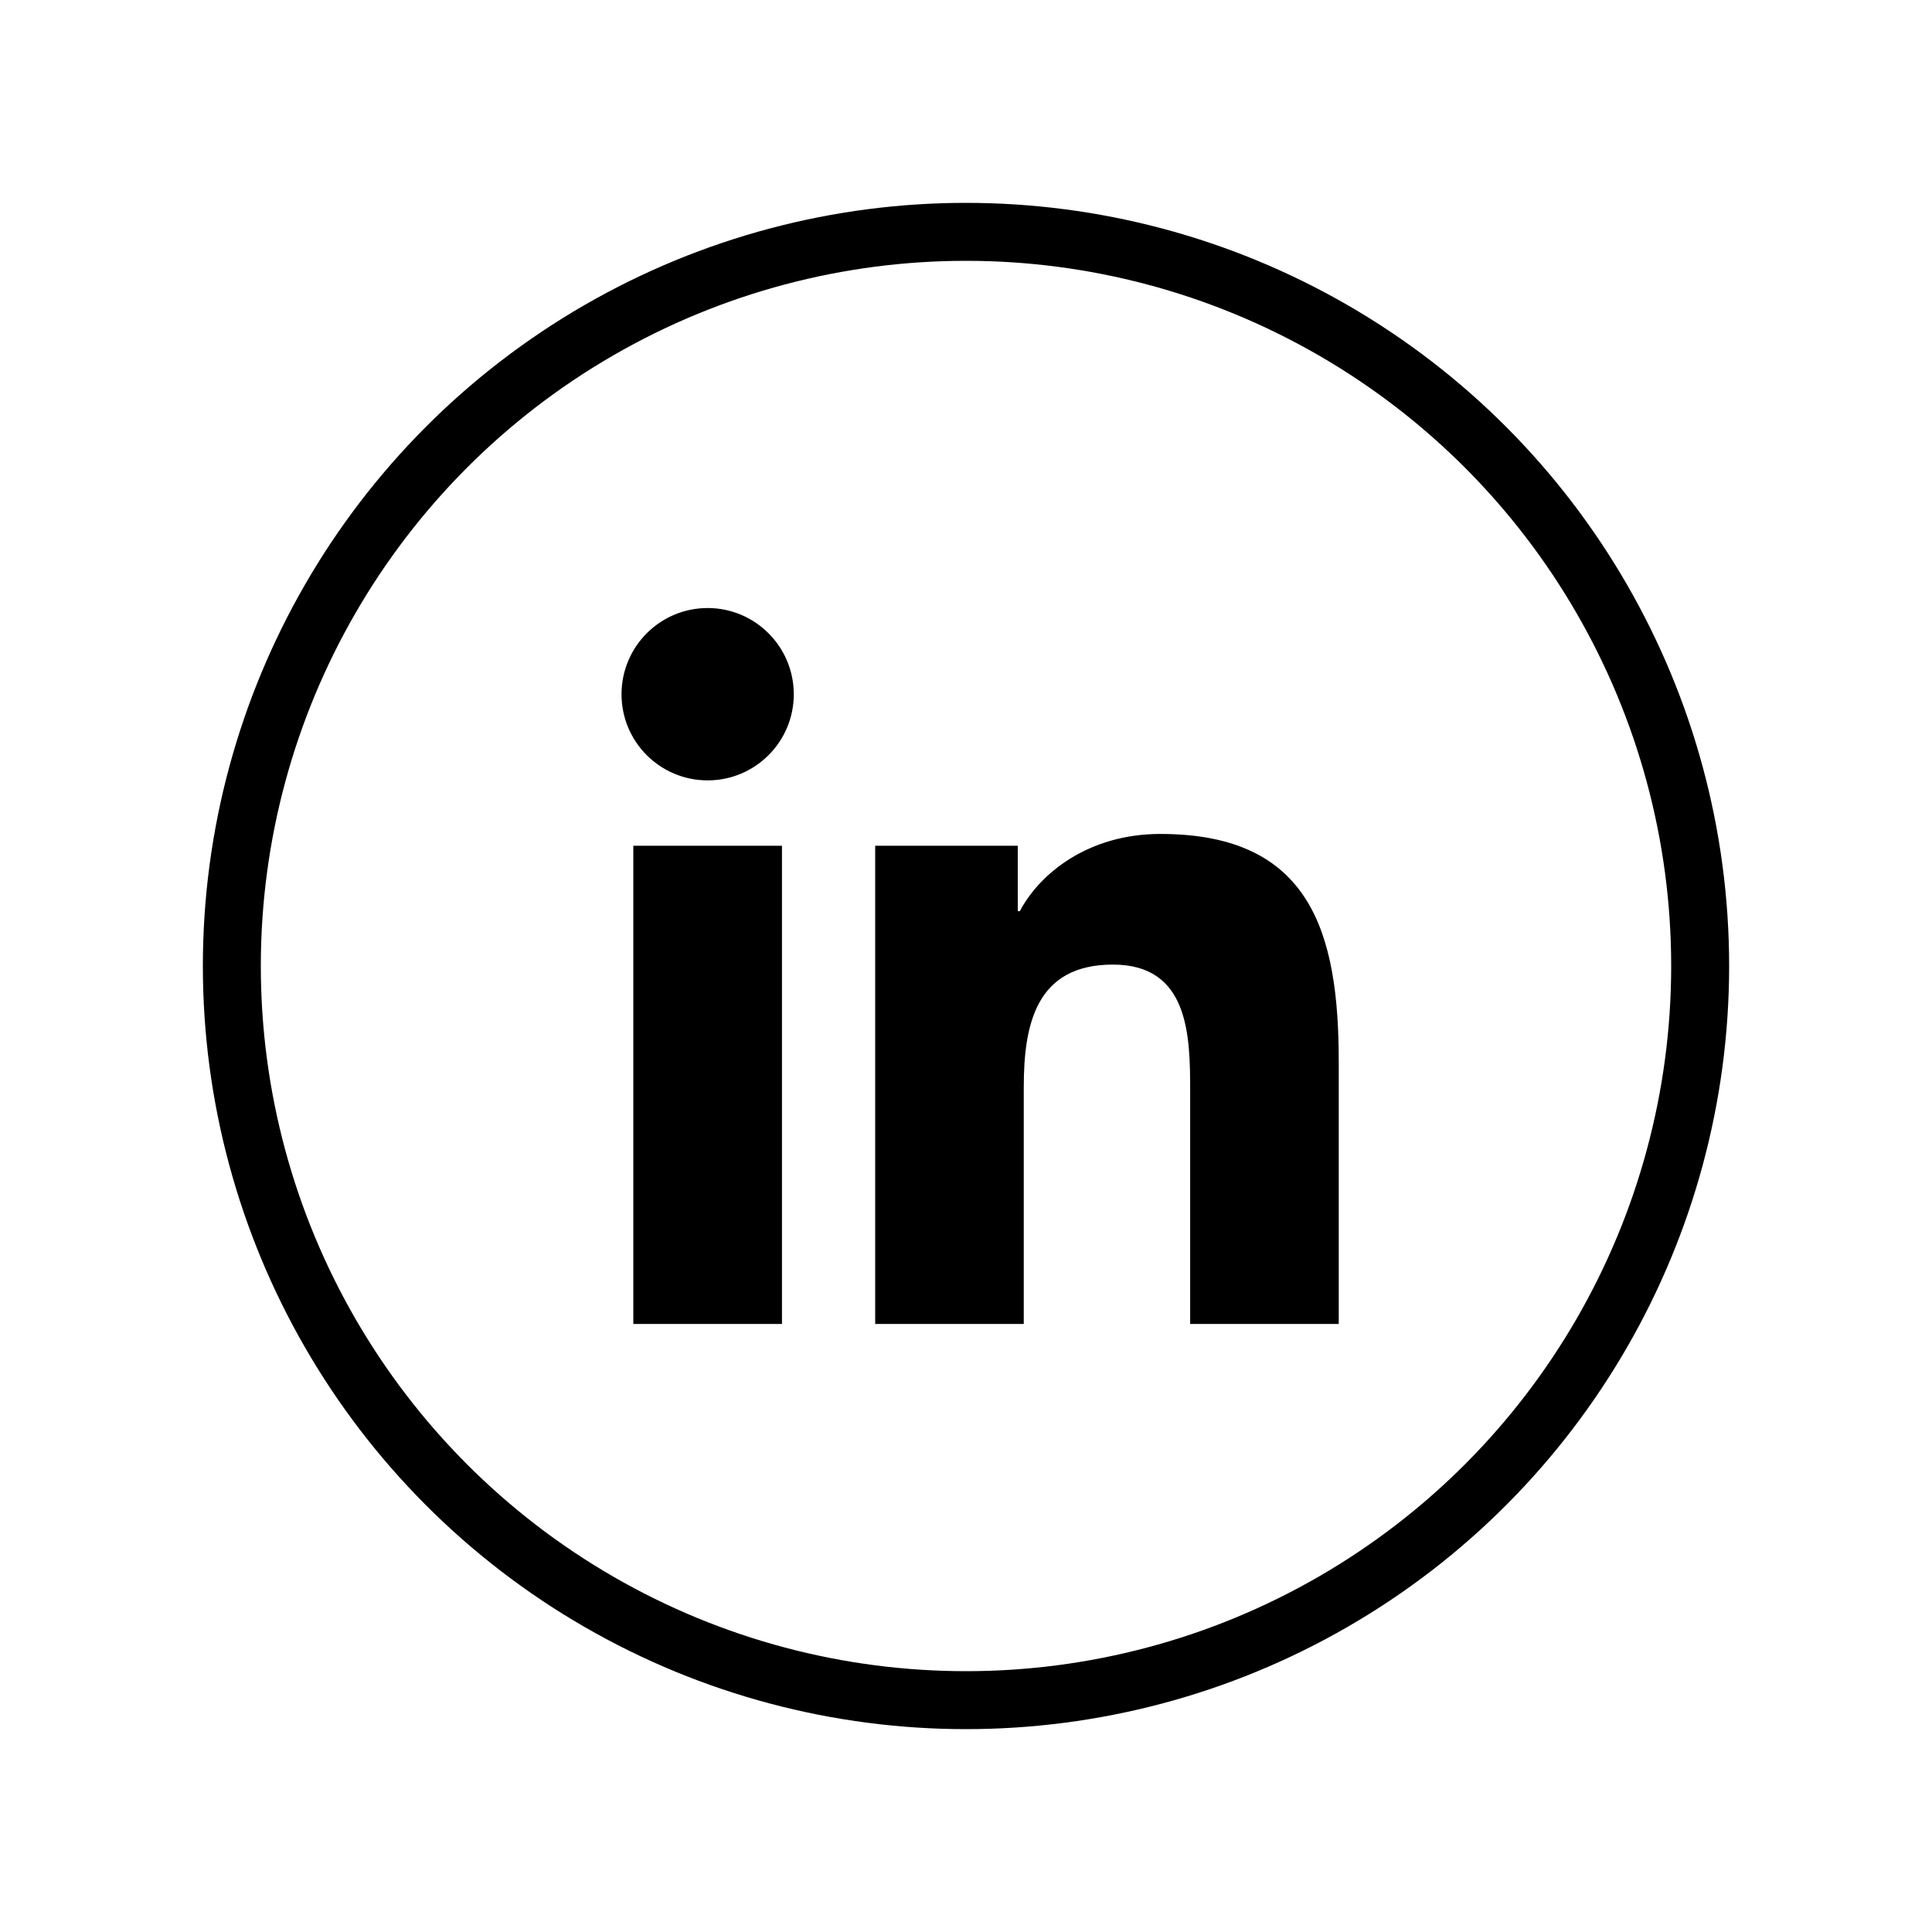
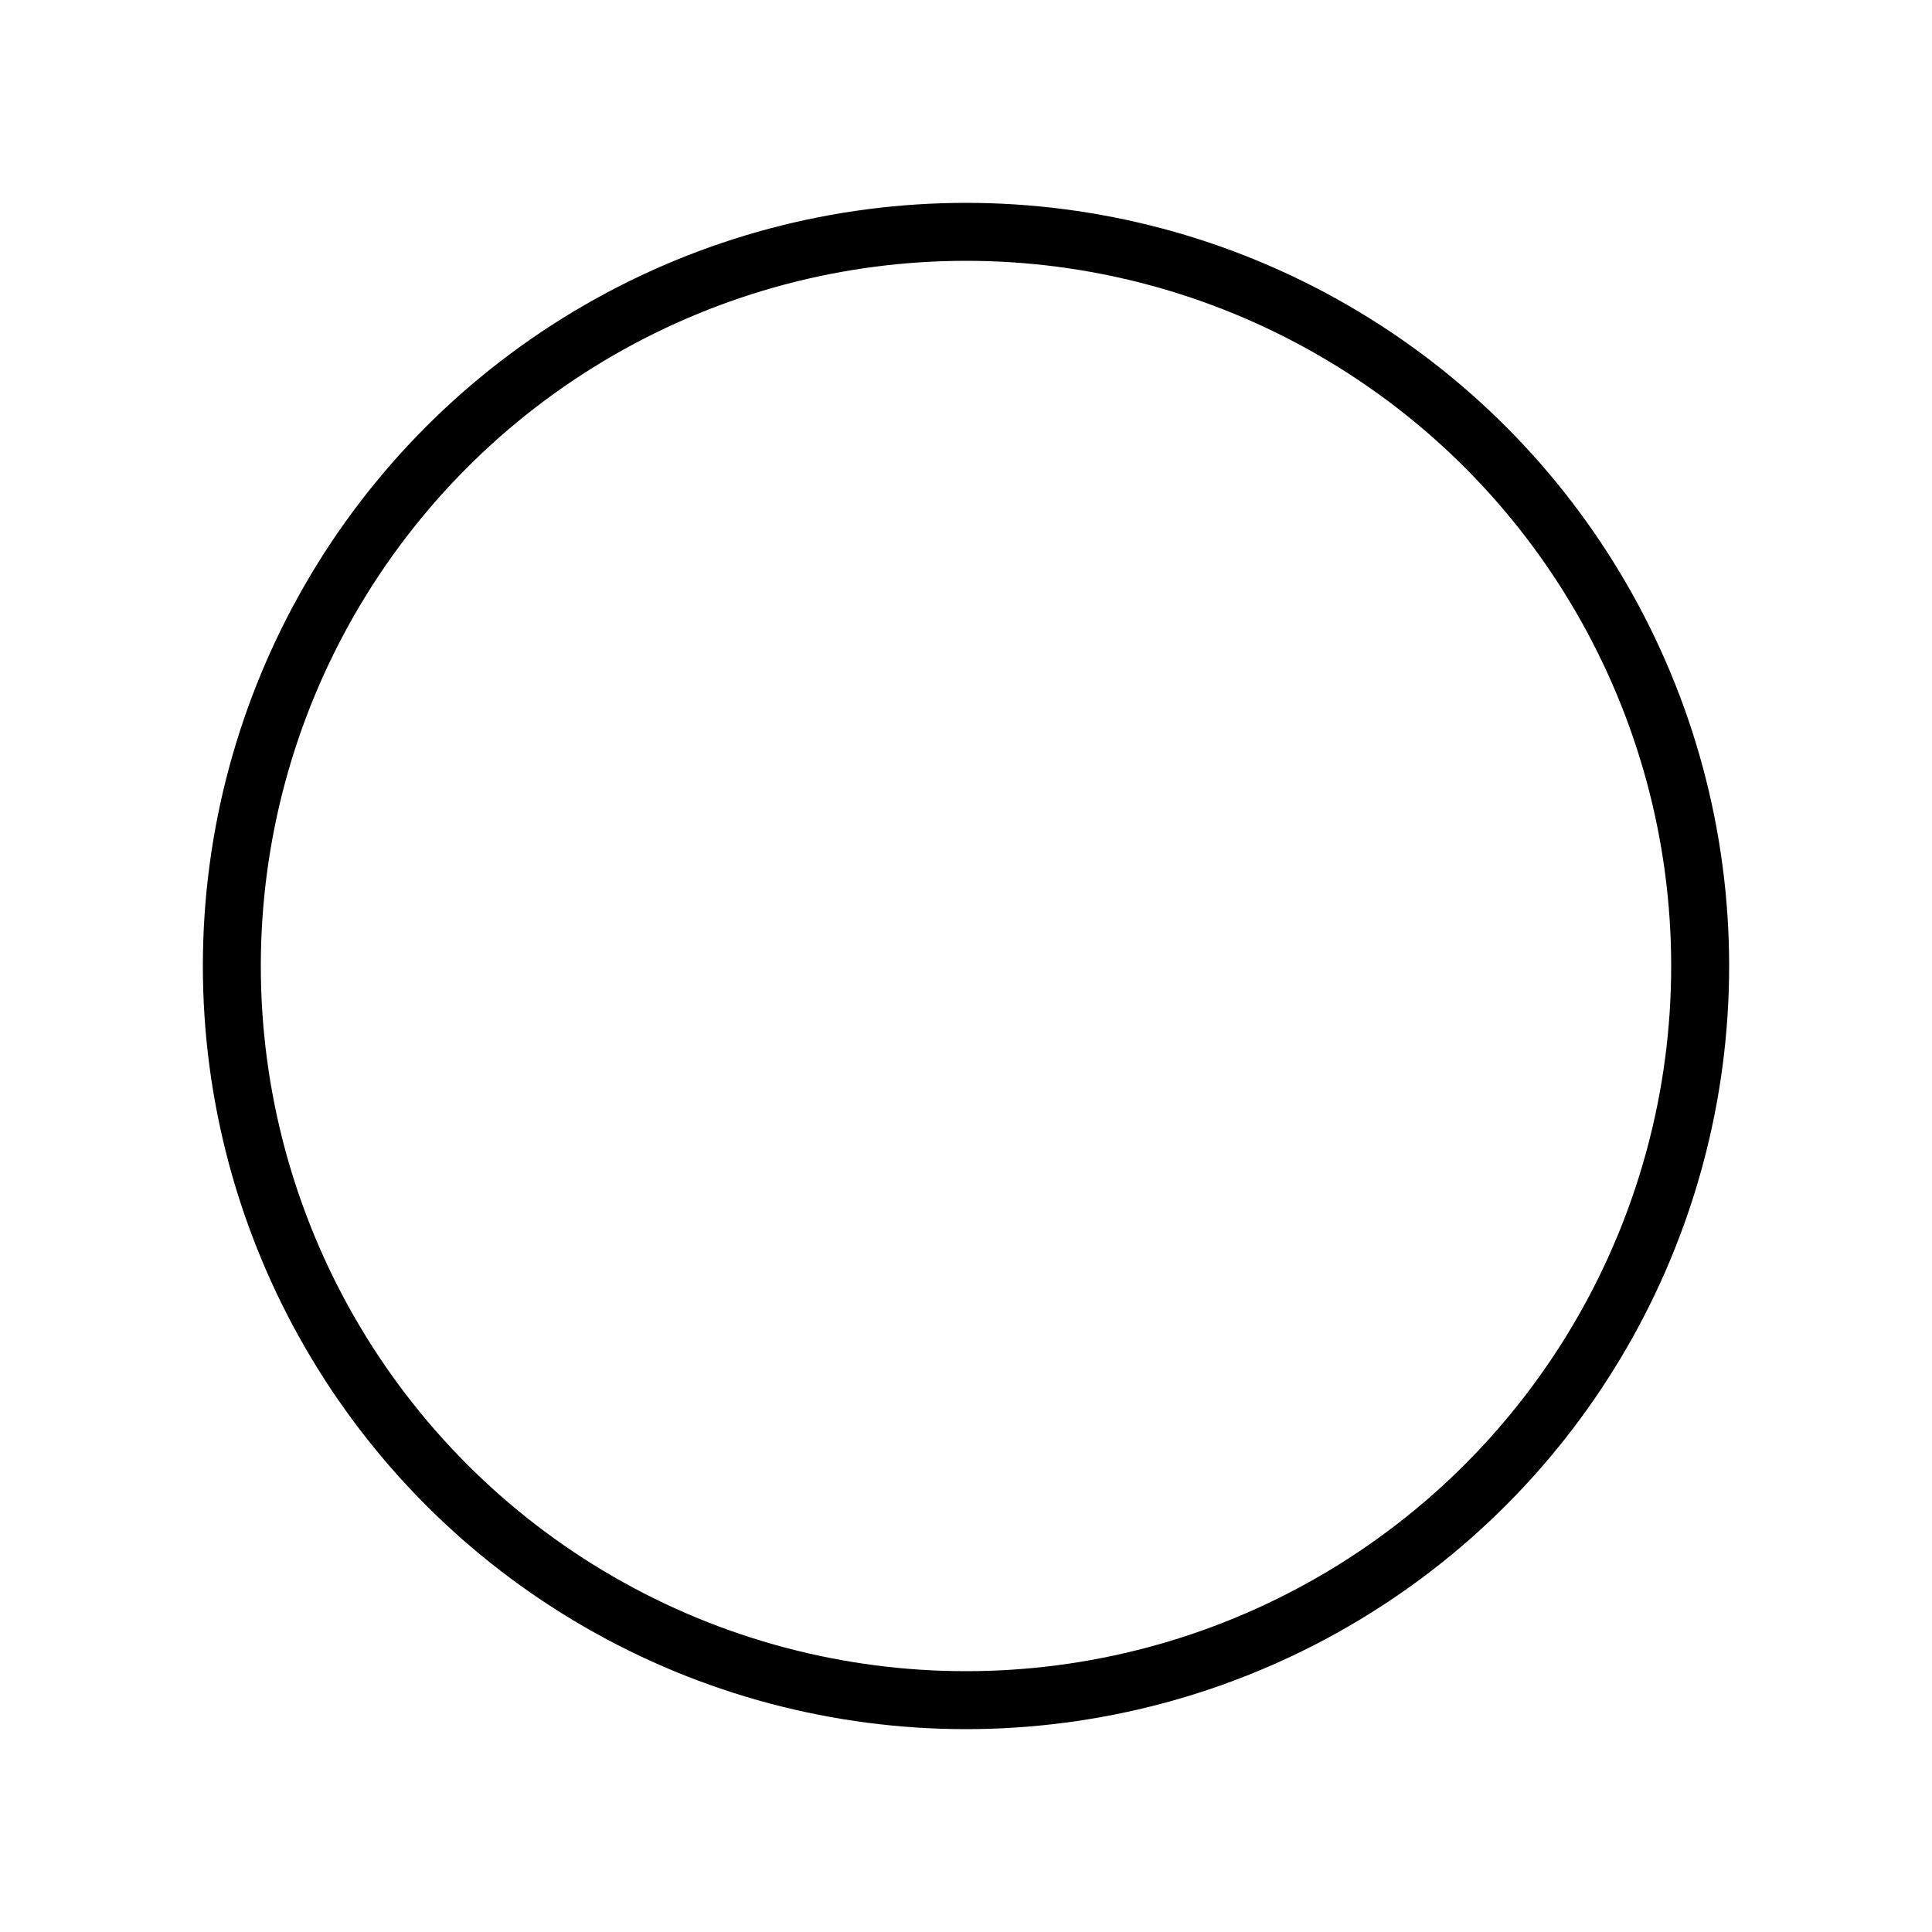
<svg xmlns="http://www.w3.org/2000/svg" version="1.1" x="0px" y="0px" width="50px" height="50px" viewBox="0 0 500 500" enable-background="new 0 0 500 500" xml:space="preserve">
  <title>Linkedin Logo</title>
  <desc>Linkedin Logo</desc>
  <g>
    <circle fill="none" class="stroke-color-primary1" stroke="currentColor" stroke-width="15" stroke-miterlimit="10" cx="250" cy="250" r="190" />
-     <path fill="currentColor" class="bg-color-primary1" d="M163.901,218.879h38.472v123.762h-38.472V218.879z M183.144,157.358   c12.293,0,22.287,10.002,22.287,22.319c0,12.31-9.994,22.285-22.287,22.285c-12.329,0-22.294-9.975-22.294-22.285   C160.85,167.36,170.814,157.358,183.144,157.358 M226.498,342.642h38.452v-61.214c0-16.142,3.057-31.794,23.068-31.794   c19.748,0,19.995,18.472,19.995,32.823v60.186h38.452v-67.88c0-33.315-7.193-58.938-46.147-58.938   c-18.709,0-31.259,10.247-36.39,19.986h-0.528v-16.93h-36.902V342.642z" />
  </g>
</svg>